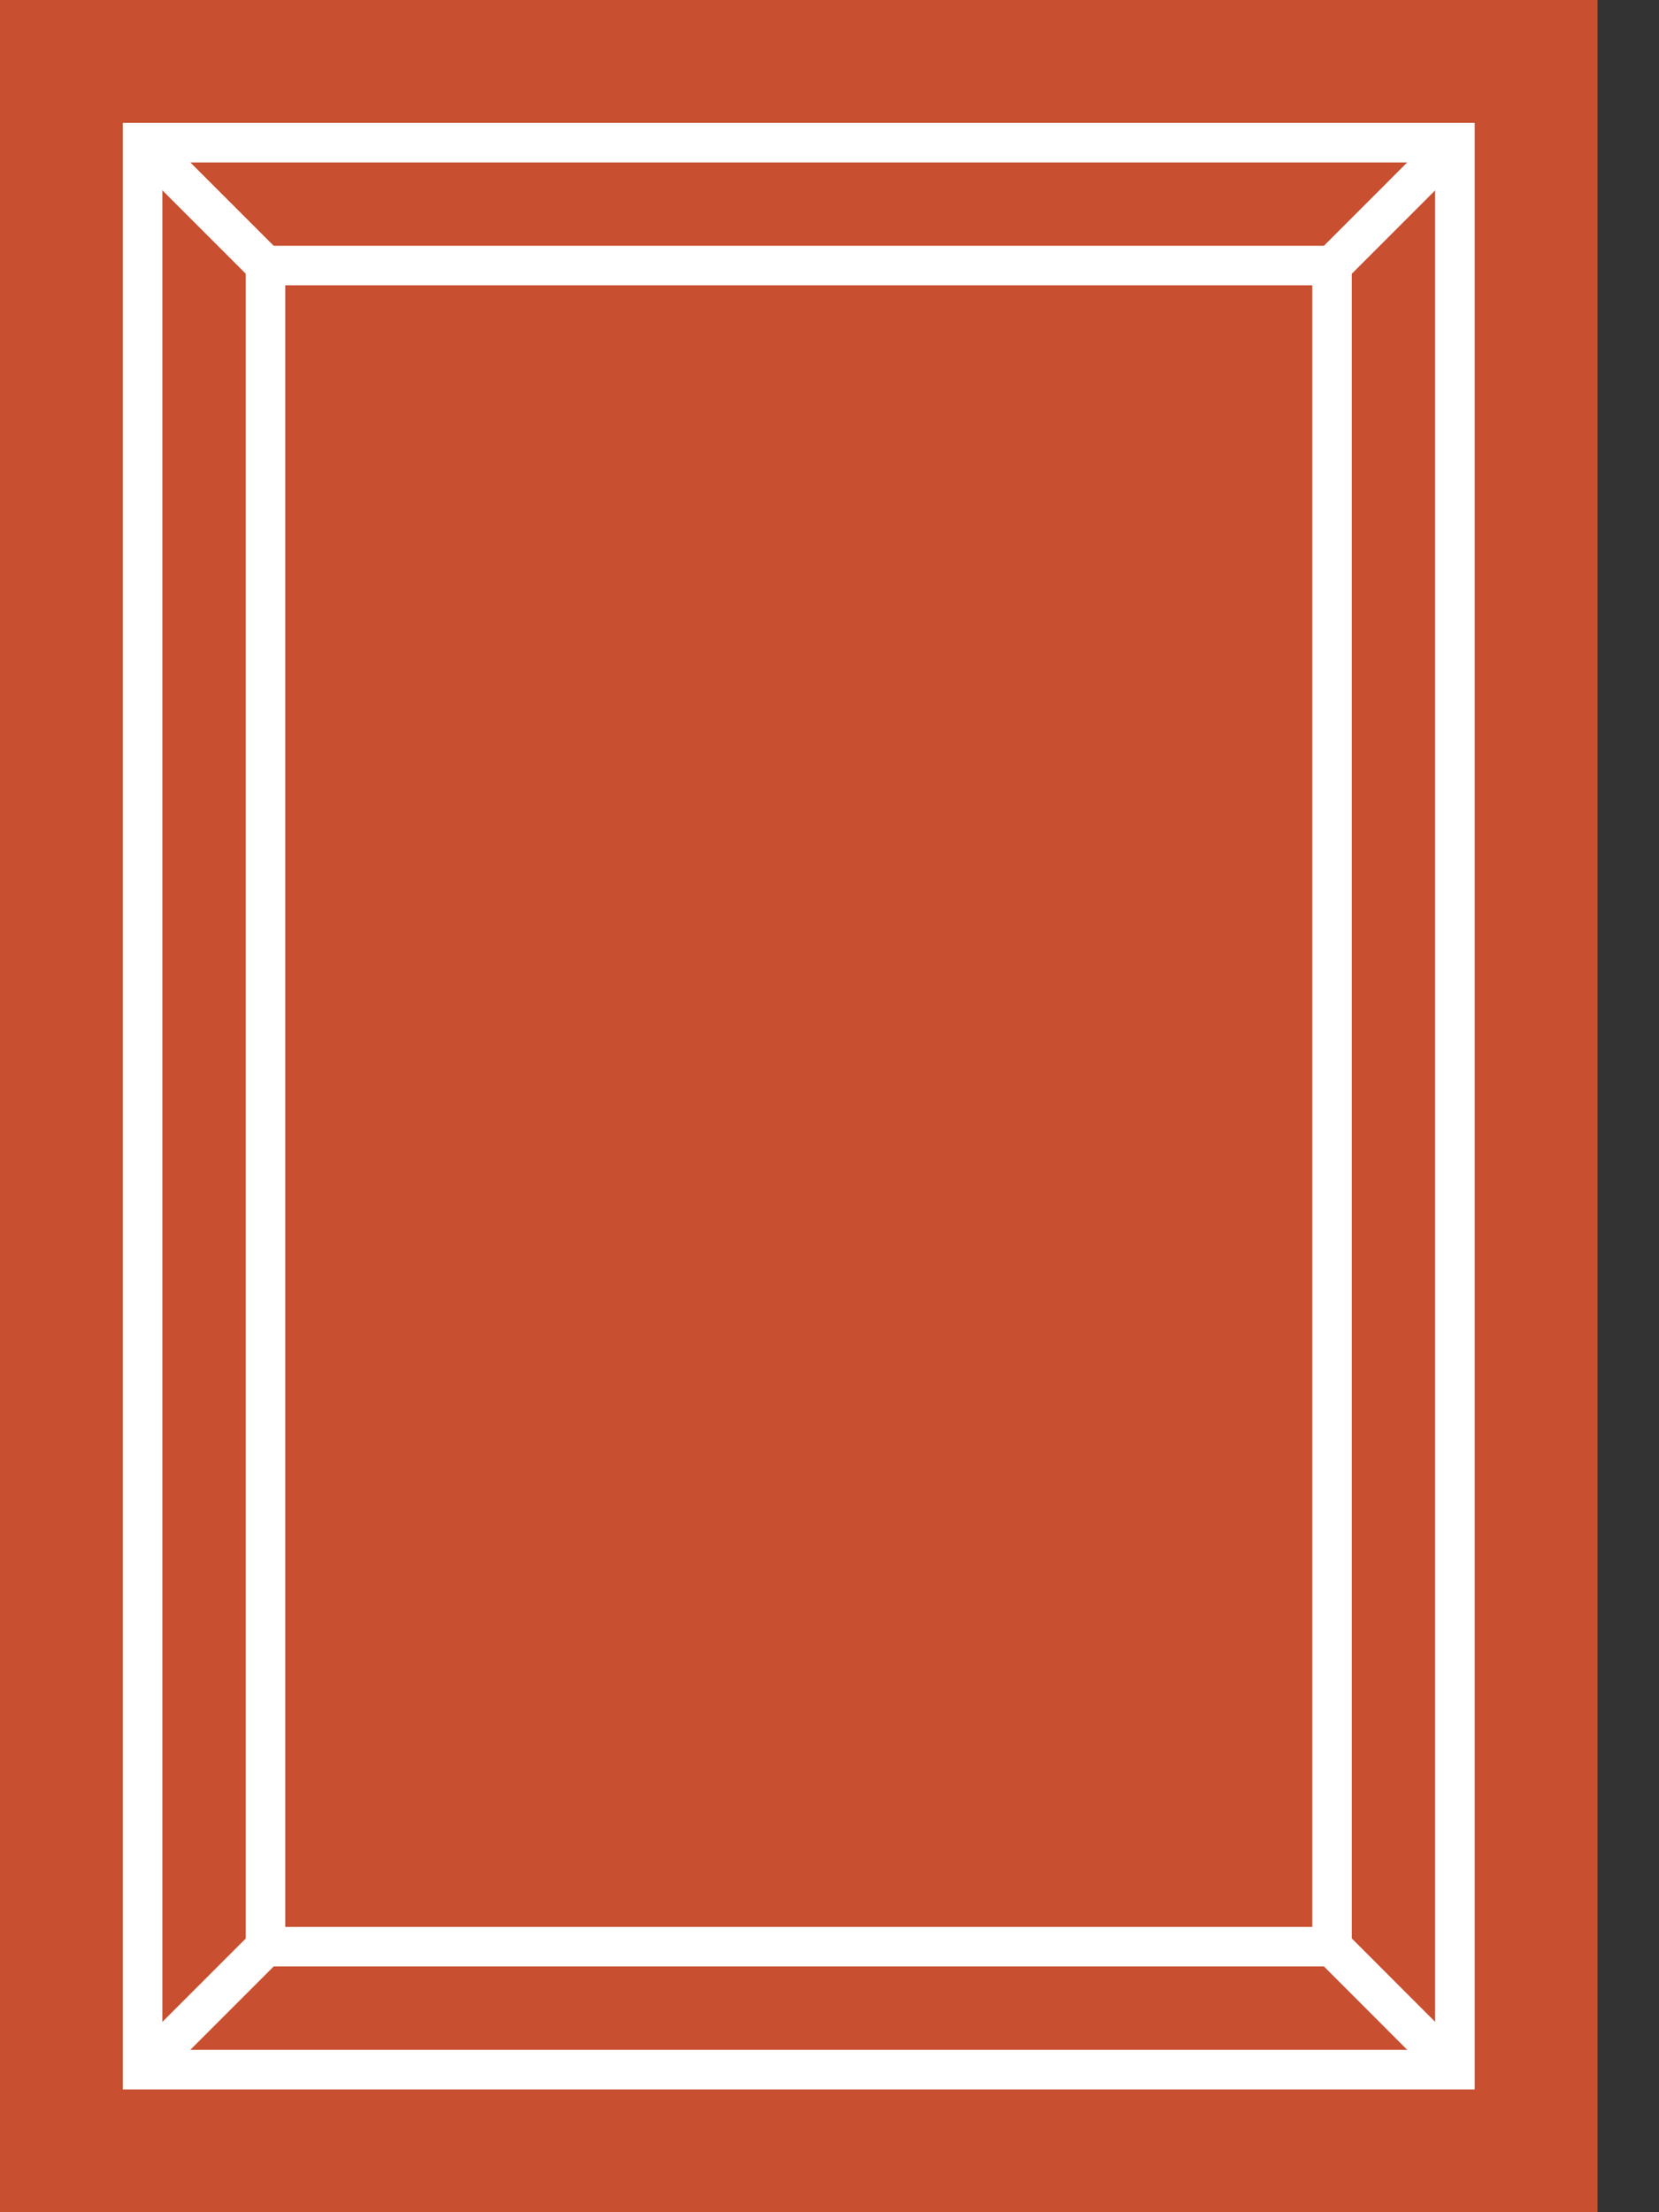
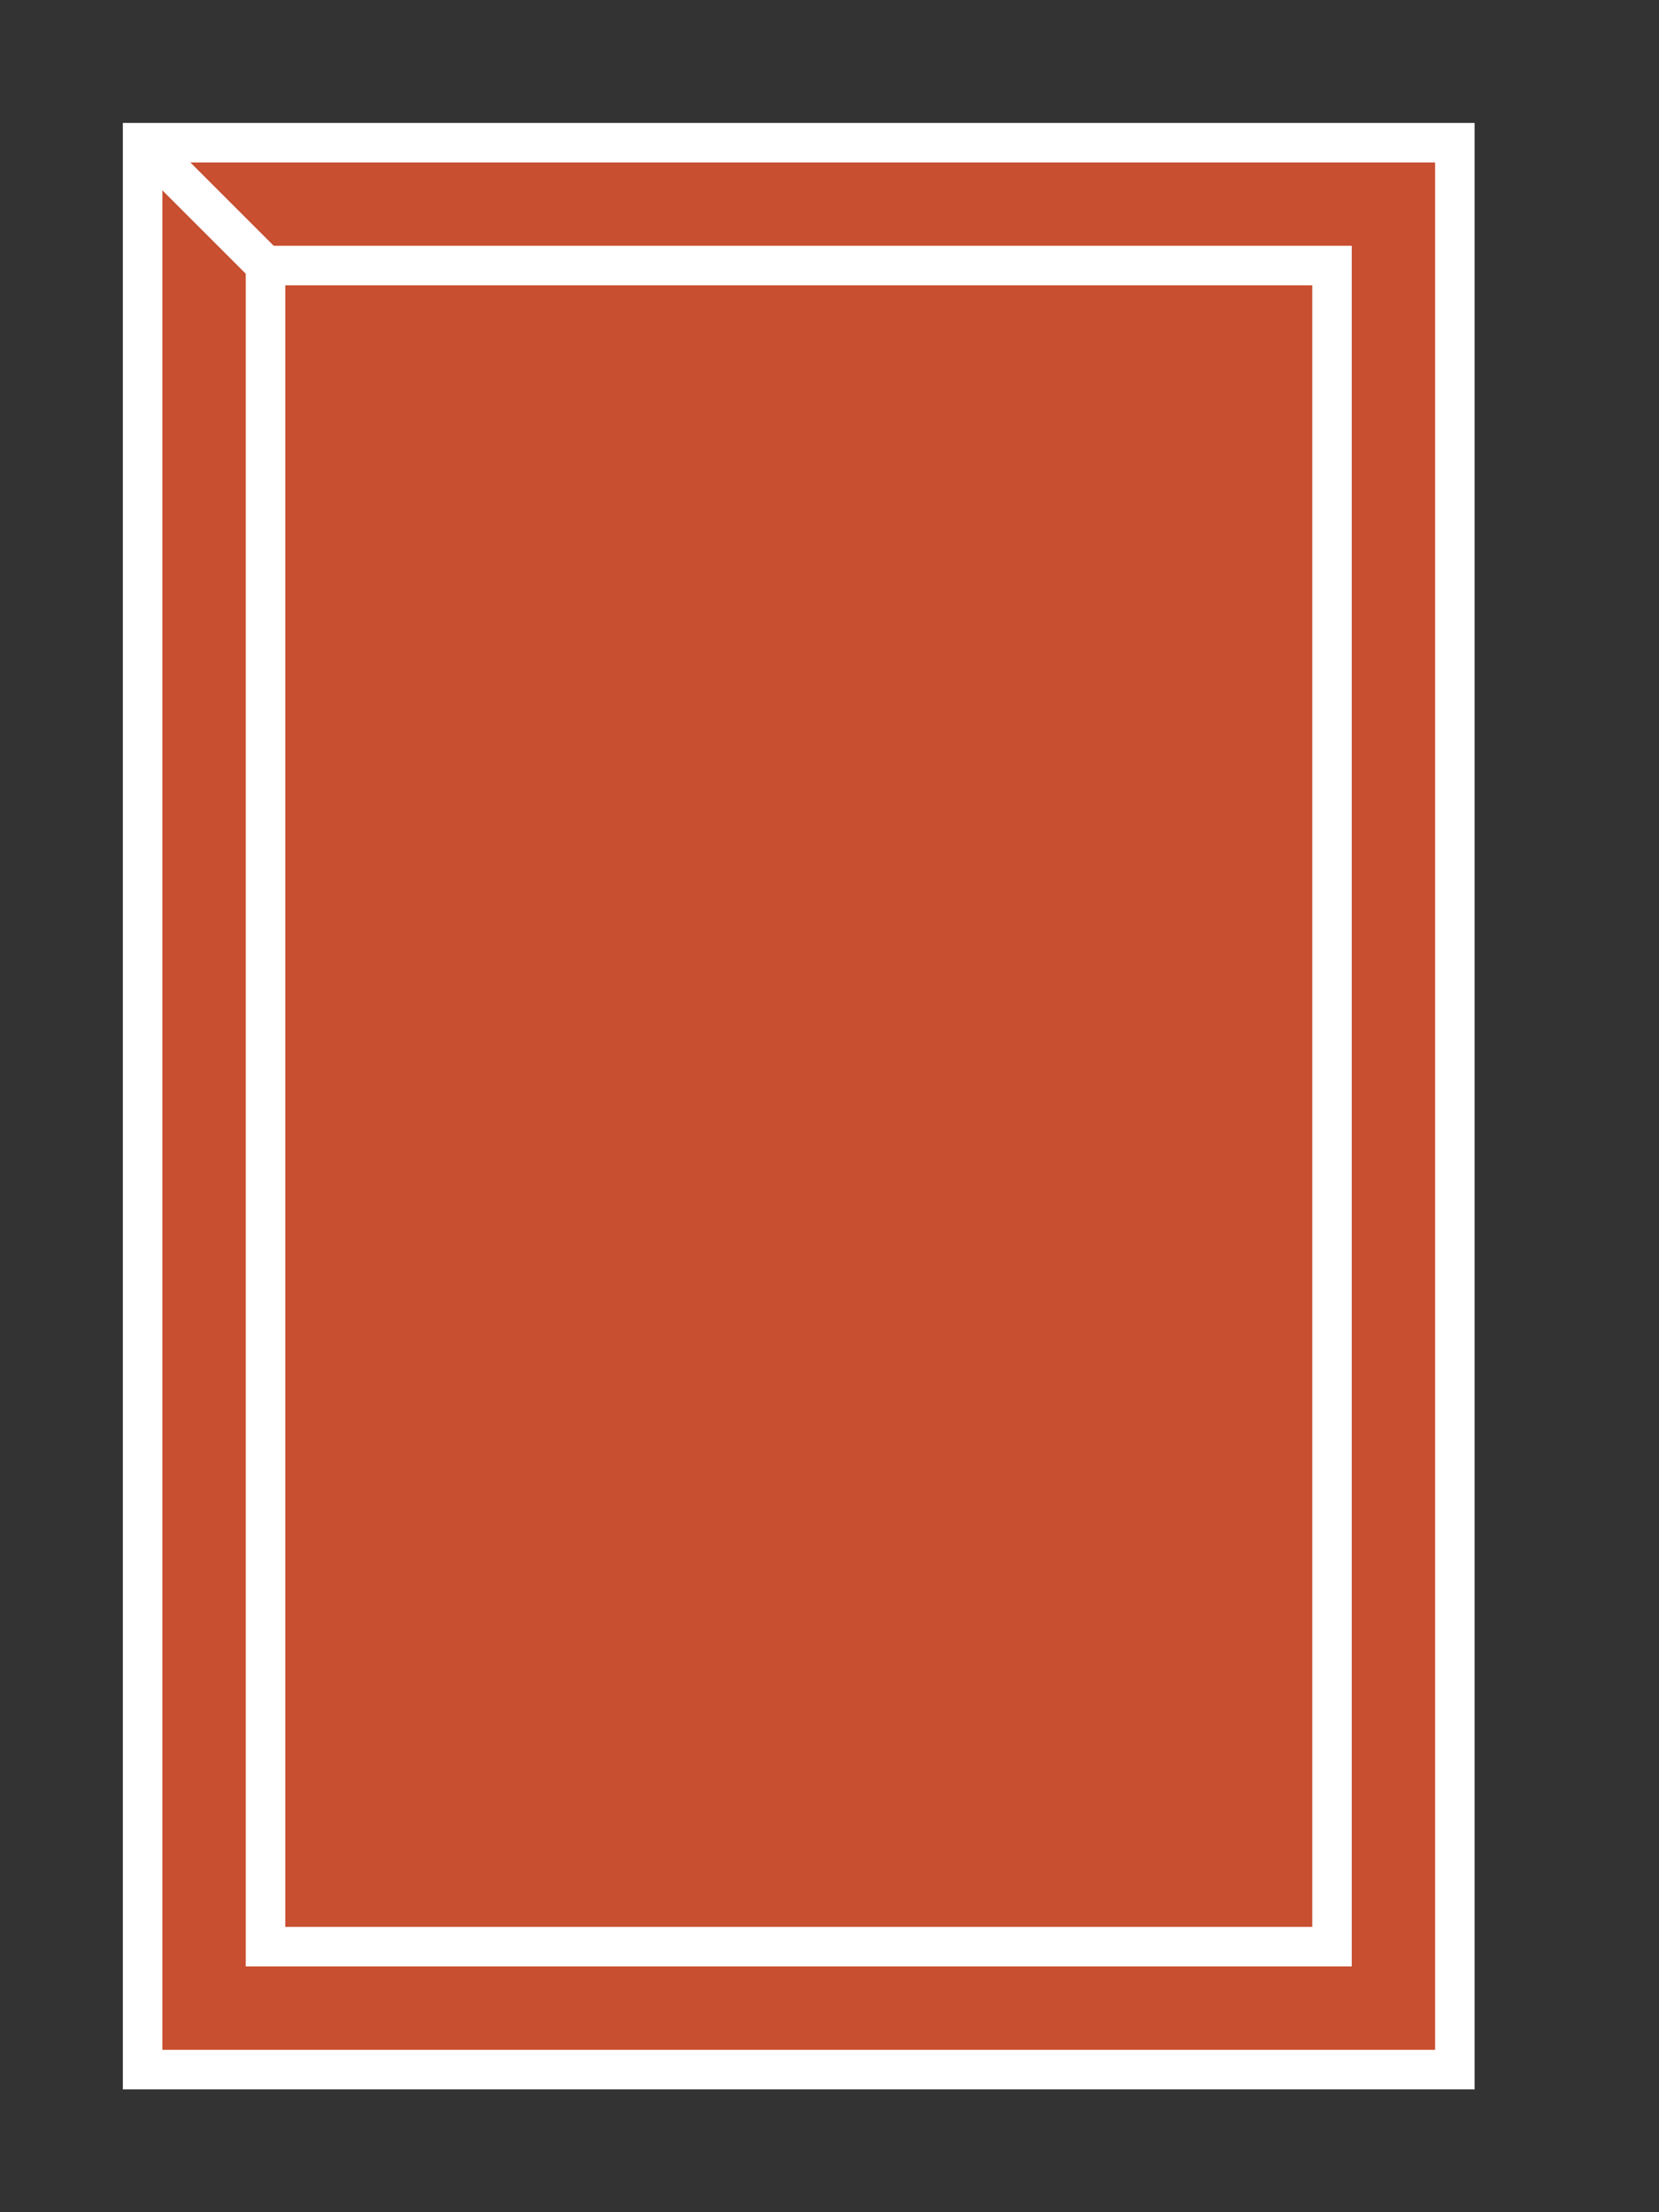
<svg xmlns="http://www.w3.org/2000/svg" width="21" height="28" viewBox="0 0 21 28" fill="none">
  <rect x="0" y="0" width="21" height="28" fill="#333333" stroke="none" />
-   <rect width="20.222" height="28" fill="#C84F30" />
-   <rect x="2.055" y="2.056" width="16.111" height="23.889" fill="#C84F30" stroke="white" />
  <rect x="1.805" y="1.806" width="16.611" height="24.389" fill="#C84F30" stroke="white" stroke-width="0.5" />
  <rect x="3.361" y="3.361" width="13.5" height="21.278" fill="#C84F30" stroke="white" stroke-width="0.5" />
-   <path d="M16.723 3.5L18.278 1.944" stroke="white" stroke-width="0.5" />
-   <path d="M16.723 24.5L18.278 26.056" stroke="white" stroke-width="0.5" />
  <path d="M3.5 3.5L1.944 1.944" stroke="white" stroke-width="0.5" />
-   <path d="M3.5 24.5L1.944 26.056" stroke="white" stroke-width="0.5" />
</svg>